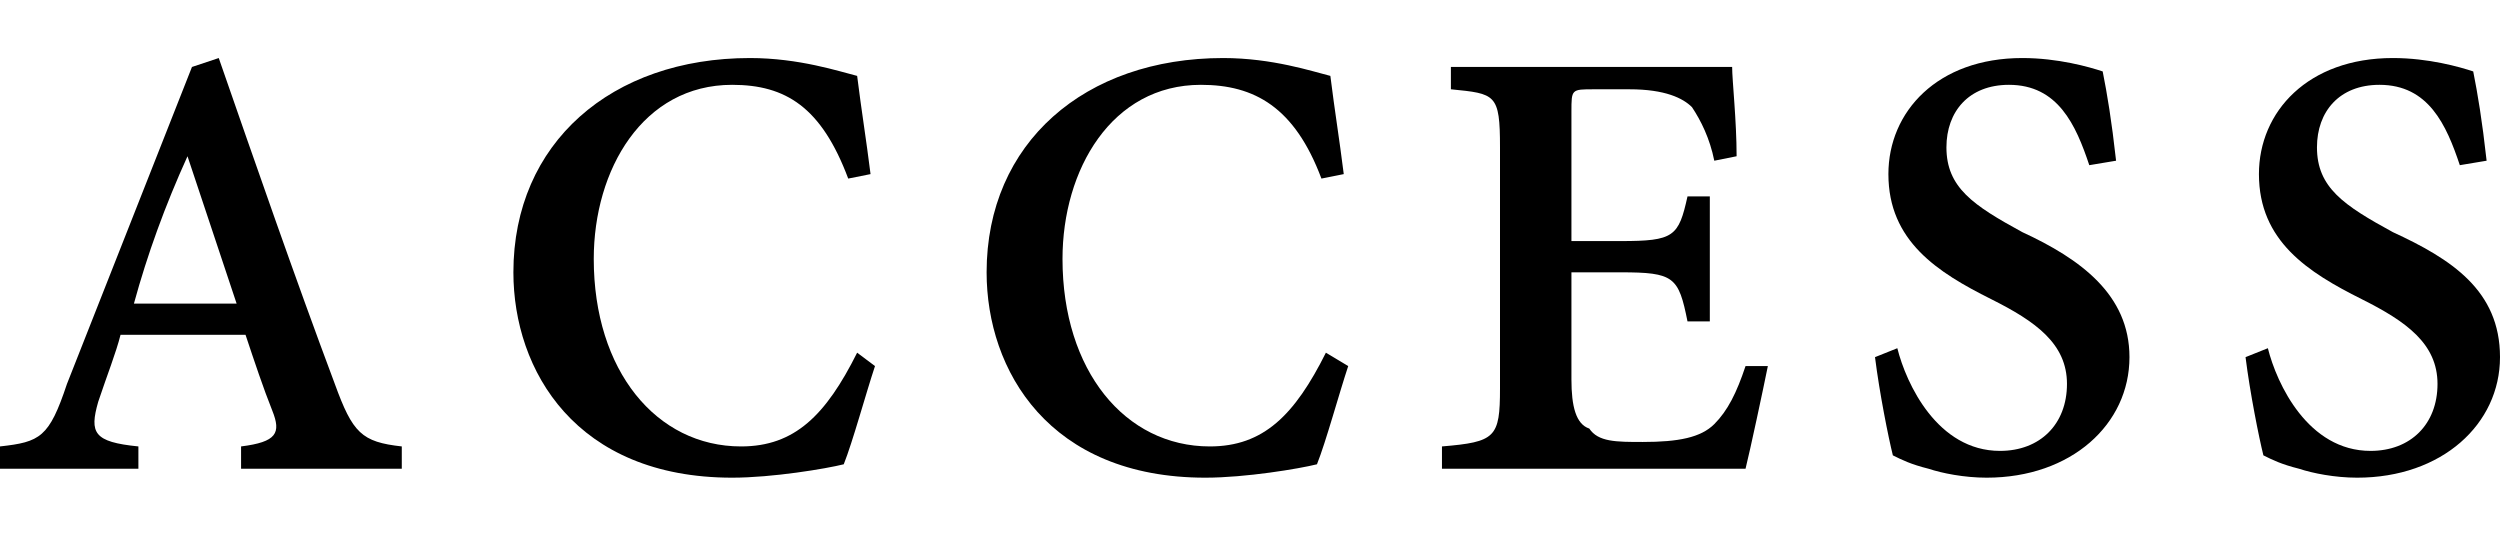
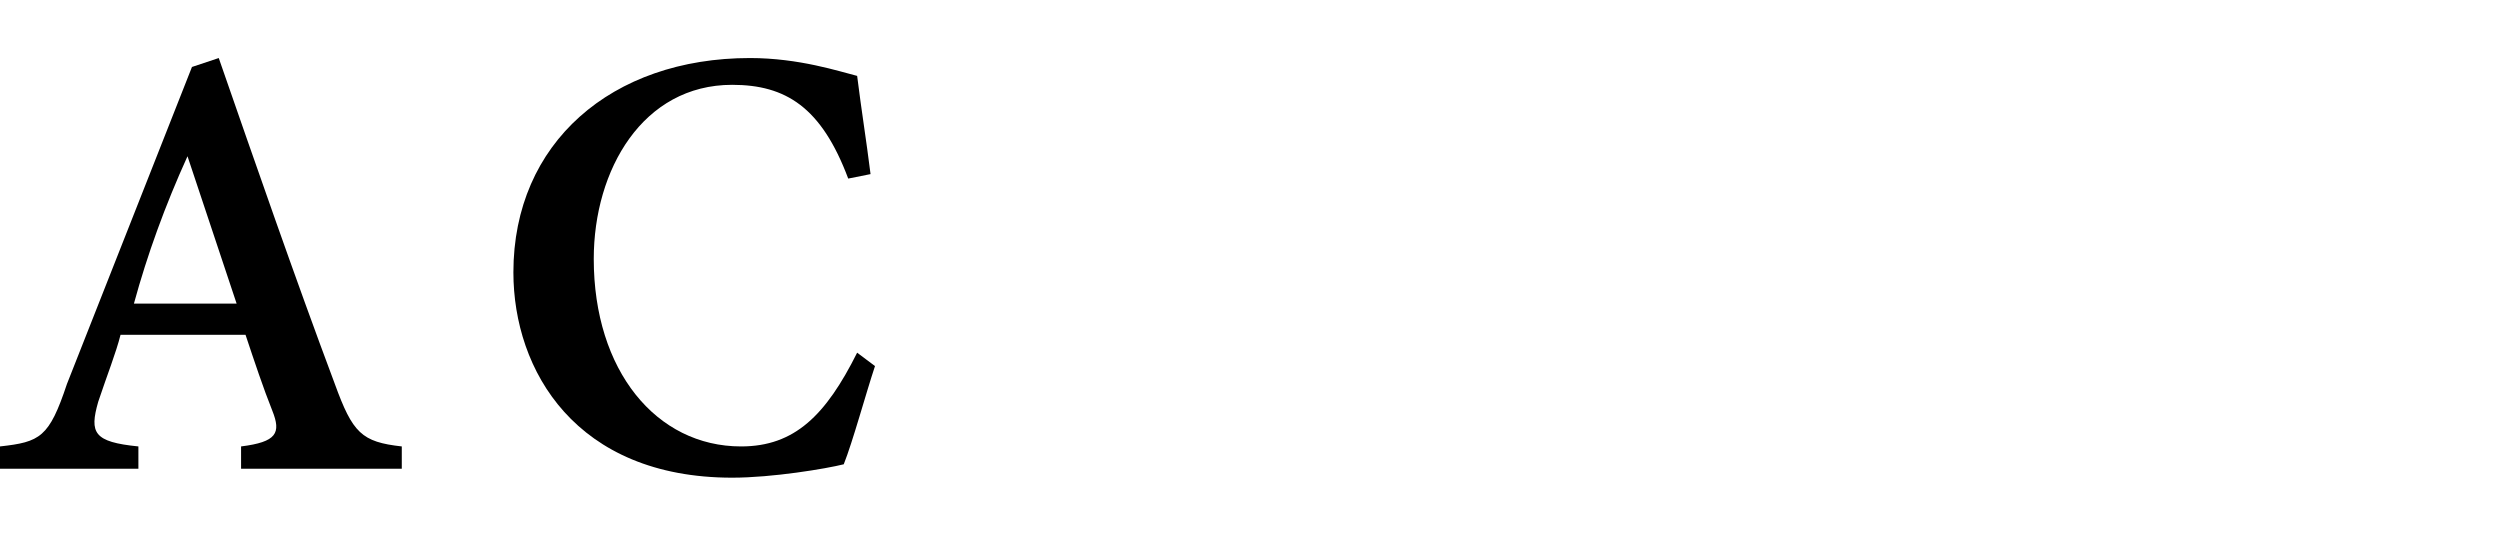
<svg xmlns="http://www.w3.org/2000/svg" version="1.1" id="レイヤー_1" x="0px" y="0px" viewBox="-269 415.7 56 12" style="enable-background:new -269 415.7 56 12;" xml:space="preserve">
  <g>
    <path d="M-263.6,426.2v-0.5c0.8-0.1,0.9-0.3,0.7-0.8c-0.2-0.5-0.4-1.1-0.6-1.7h-2.8c-0.1,0.4-0.3,0.9-0.5,1.5   c-0.2,0.7-0.1,0.9,0.9,1v0.5h-3.1v-0.5c0.9-0.1,1.1-0.2,1.5-1.4l2.8-7.1l0.6-0.2c0.8,2.3,1.7,4.9,2.6,7.3c0.4,1.1,0.6,1.3,1.5,1.4   v0.5H-263.6z M-264.8,419.2L-264.8,419.2c-0.5,1.1-0.9,2.2-1.2,3.3h2.3L-264.8,419.2z" />
    <path d="M-249.4,423.9c-0.2,0.6-0.5,1.7-0.7,2.2c-0.4,0.1-1.6,0.3-2.5,0.3c-3.5,0-4.9-2.4-4.9-4.6c0-2.9,2.2-4.8,5.3-4.8   c1.1,0,2,0.3,2.4,0.4c0.1,0.8,0.2,1.4,0.3,2.2l-0.5,0.1c-0.6-1.6-1.4-2.1-2.6-2.1c-2,0-3.1,1.9-3.1,3.9c0,2.5,1.4,4.2,3.3,4.2   c1.2,0,1.9-0.7,2.6-2.1L-249.4,423.9z" />
-     <path d="M-238.8,423.9c-0.2,0.6-0.5,1.7-0.7,2.2c-0.4,0.1-1.6,0.3-2.5,0.3c-3.5,0-4.9-2.4-4.9-4.6c0-2.9,2.2-4.8,5.3-4.8   c1.1,0,2,0.3,2.4,0.4c0.1,0.8,0.2,1.4,0.3,2.2l-0.5,0.1c-0.6-1.6-1.5-2.1-2.7-2.1c-2,0-3.1,1.9-3.1,3.9c0,2.5,1.4,4.2,3.3,4.2   c1.2,0,1.9-0.7,2.6-2.1L-238.8,423.9z" />
-     <path d="M-229.4,423.9c-0.1,0.5-0.4,1.9-0.5,2.3h-6.8v-0.5c1.2-0.1,1.3-0.2,1.3-1.3V419c0-1.2-0.1-1.2-1.1-1.3v-0.5h6.3   c0,0.3,0.1,1.2,0.1,2l-0.5,0.1c-0.1-0.5-0.3-0.9-0.5-1.2c-0.2-0.2-0.6-0.4-1.4-0.4h-0.8c-0.5,0-0.5,0-0.5,0.5v2.9h1.1   c1.2,0,1.3-0.1,1.5-1h0.5v2.8h-0.5c-0.2-1-0.3-1.1-1.5-1.1h-1.1v2.4c0,0.6,0.1,1,0.4,1.1c0.2,0.3,0.6,0.3,1.2,0.3   c0.8,0,1.3-0.1,1.6-0.4c0.3-0.3,0.5-0.7,0.7-1.3H-229.4z" />
-     <path d="M-222.2,419.4c-0.3-0.9-0.7-1.8-1.8-1.8c-0.9,0-1.4,0.6-1.4,1.4c0,0.9,0.6,1.3,1.7,1.9c1.3,0.6,2.4,1.4,2.4,2.8   c0,1.5-1.3,2.7-3.2,2.7c-0.5,0-1-0.1-1.3-0.2c-0.4-0.1-0.6-0.2-0.8-0.3c-0.1-0.4-0.3-1.4-0.4-2.2l0.5-0.2c0.2,0.8,0.9,2.3,2.3,2.3   c0.9,0,1.5-0.6,1.5-1.5s-0.7-1.4-1.7-1.9c-1.2-0.6-2.3-1.3-2.3-2.8c0-1.4,1.1-2.6,3-2.6c0.8,0,1.5,0.2,1.8,0.3   c0.1,0.5,0.2,1.1,0.3,2L-222.2,419.4z" />
-     <path d="M-213.9,419.4c-0.3-0.9-0.7-1.8-1.8-1.8c-0.9,0-1.4,0.6-1.4,1.4c0,0.9,0.6,1.3,1.7,1.9c1.3,0.6,2.4,1.3,2.4,2.8   s-1.3,2.7-3.2,2.7c-0.5,0-1-0.1-1.3-0.2c-0.4-0.1-0.6-0.2-0.8-0.3c-0.1-0.4-0.3-1.4-0.4-2.2l0.5-0.2c0.2,0.8,0.9,2.3,2.3,2.3   c0.9,0,1.5-0.6,1.5-1.5s-0.7-1.4-1.7-1.9c-1.2-0.6-2.3-1.3-2.3-2.8c0-1.4,1.1-2.6,3-2.6c0.8,0,1.5,0.2,1.8,0.3   c0.1,0.5,0.2,1.1,0.3,2L-213.9,419.4z" />
  </g>
</svg>